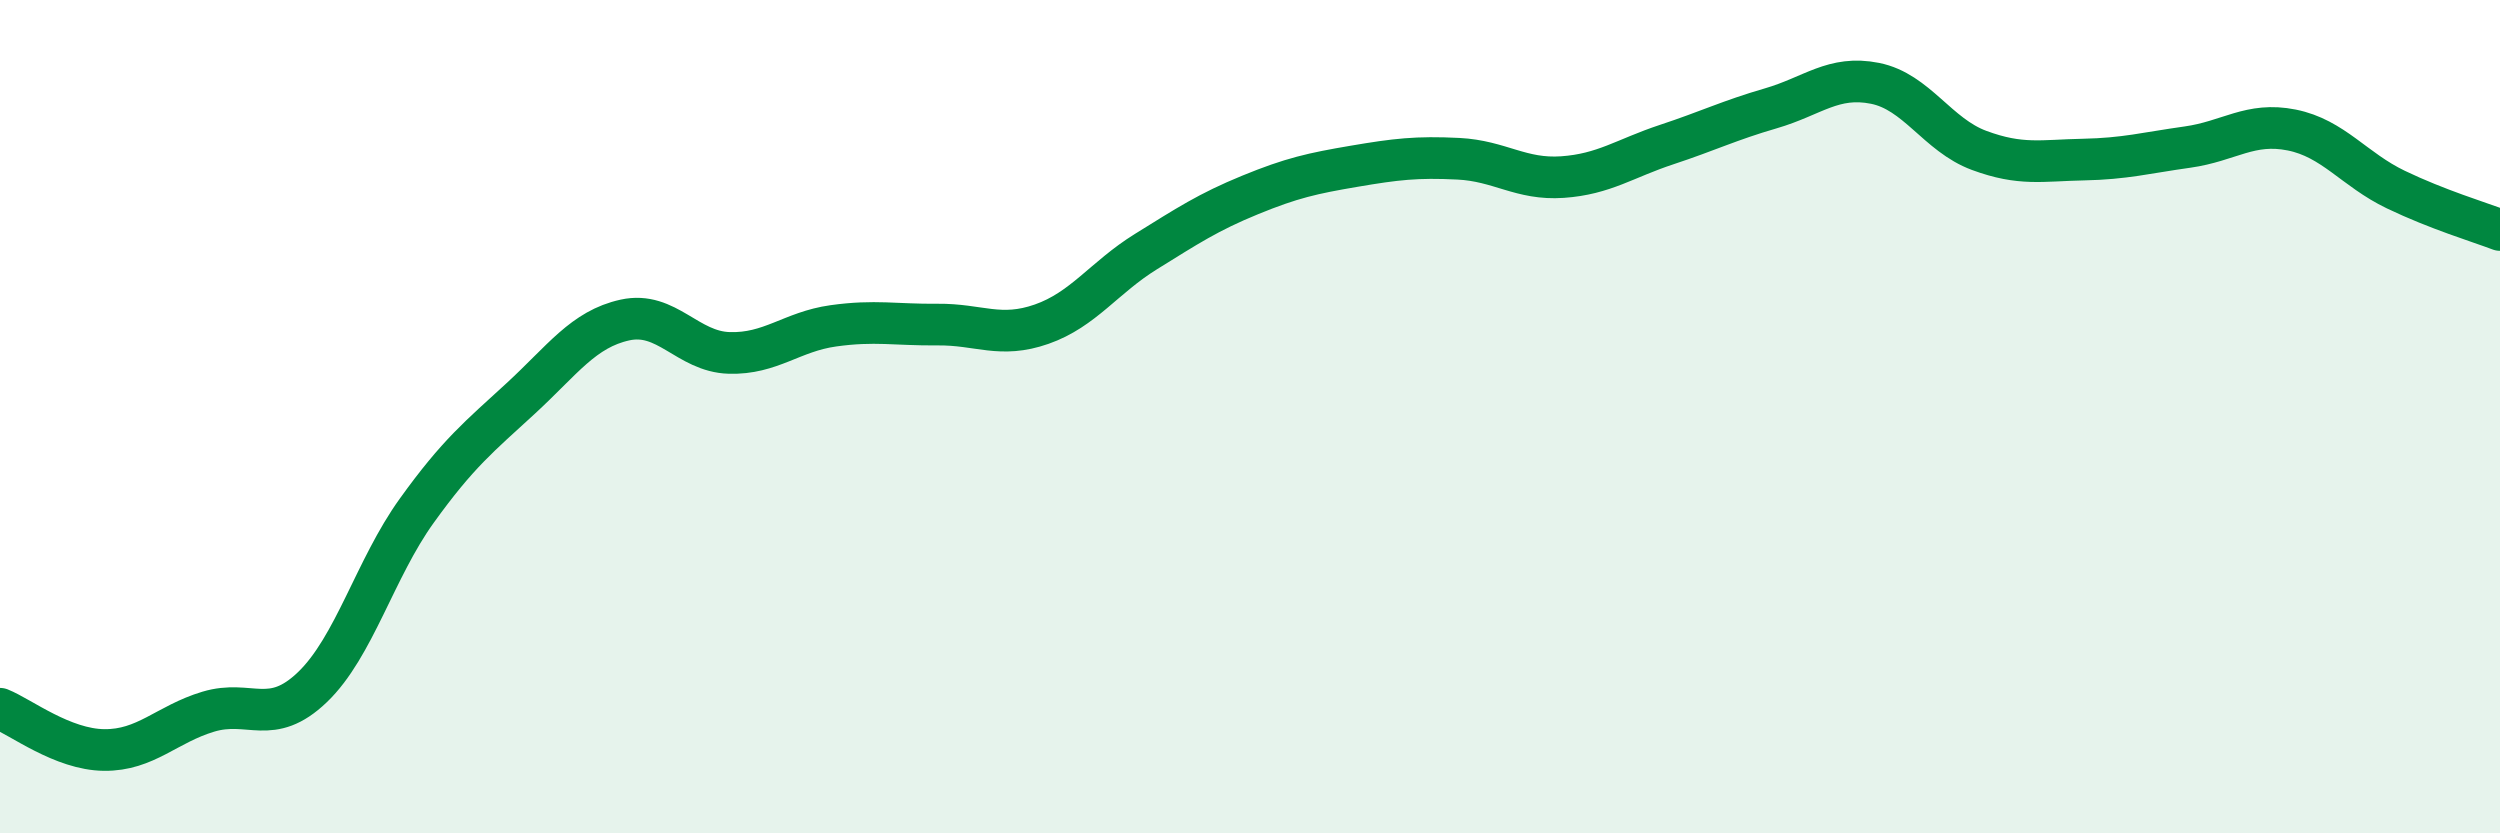
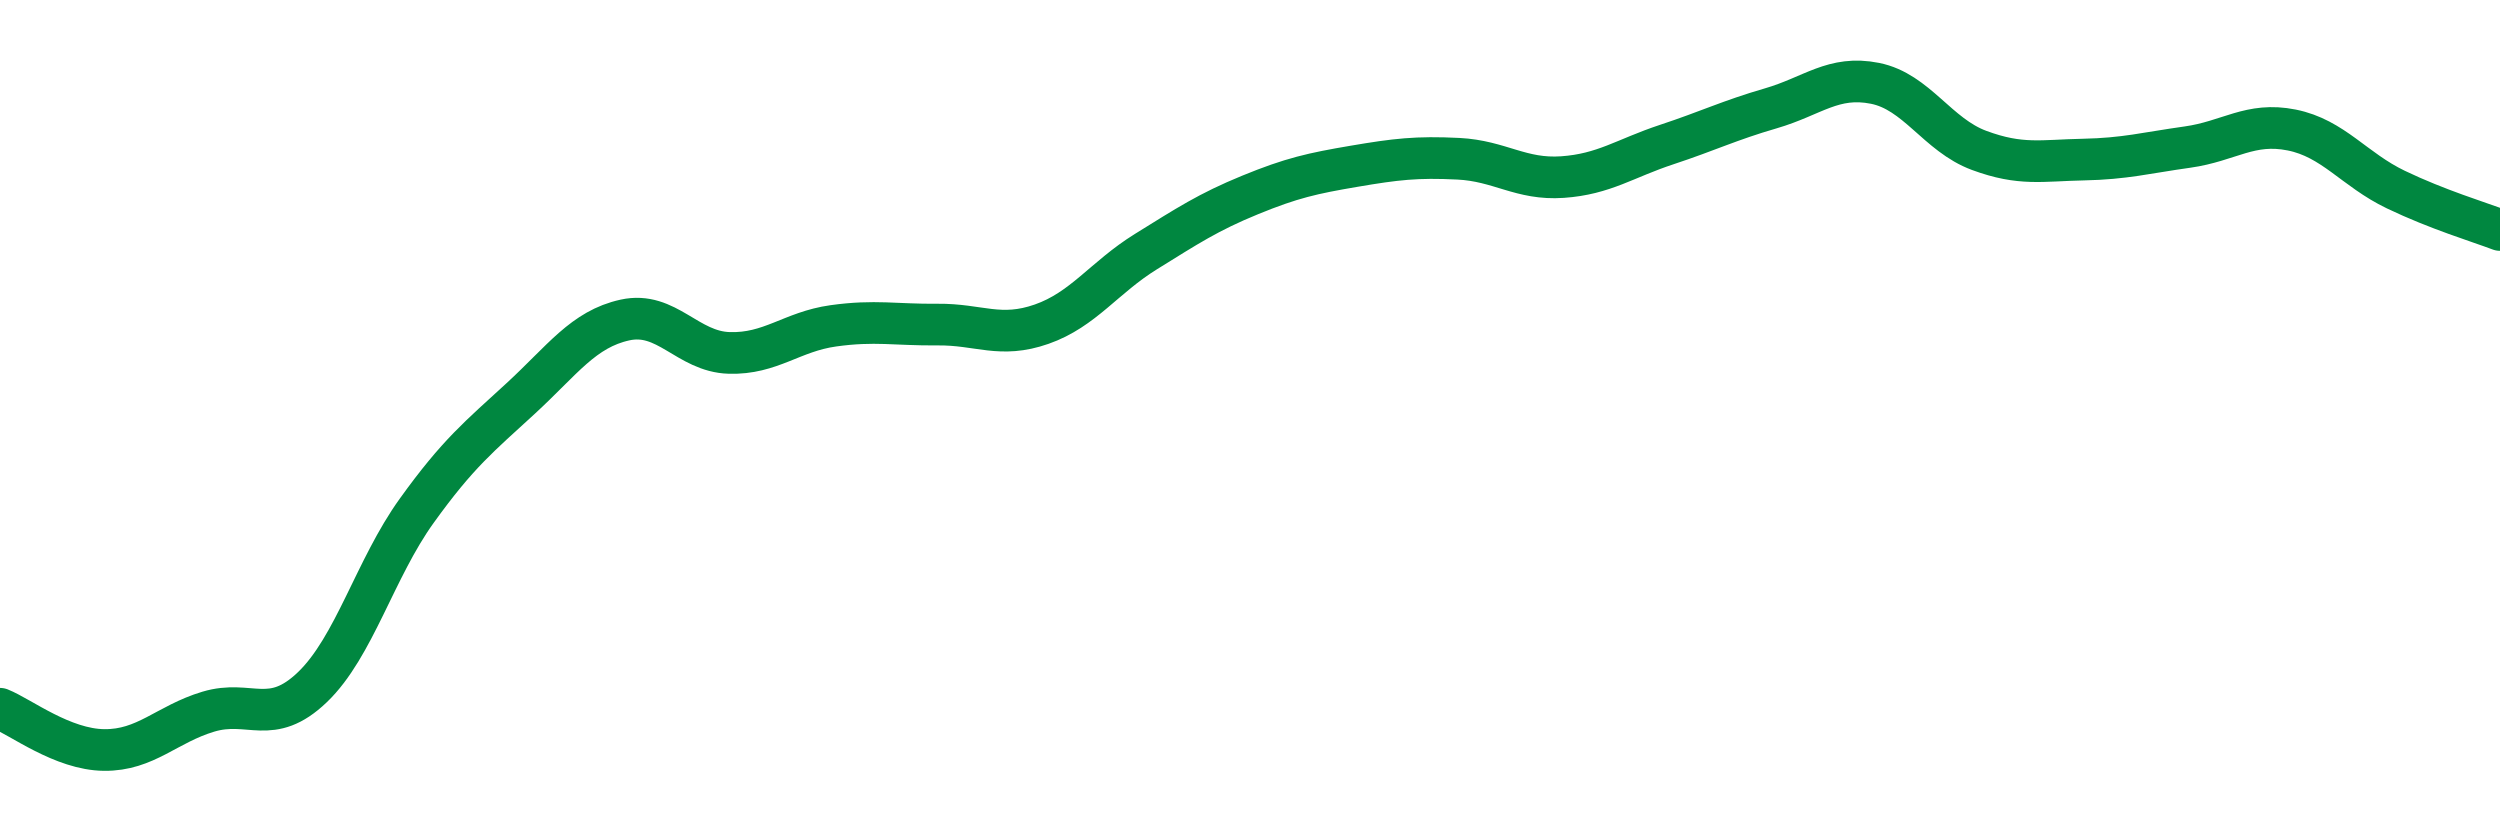
<svg xmlns="http://www.w3.org/2000/svg" width="60" height="20" viewBox="0 0 60 20">
-   <path d="M 0,17.01 C 0.5,17.21 1.5,17.99 2.5,18 C 3.5,18.01 4,17.38 5,17.08 C 6,16.78 6.5,17.45 7.5,16.49 C 8.5,15.53 9,13.65 10,12.26 C 11,10.87 11.5,10.48 12.5,9.56 C 13.5,8.64 14,7.9 15,7.68 C 16,7.46 16.5,8.44 17.5,8.47 C 18.5,8.5 19,7.96 20,7.82 C 21,7.68 21.5,7.8 22.5,7.79 C 23.5,7.78 24,8.13 25,7.78 C 26,7.43 26.5,6.66 27.5,6.04 C 28.5,5.42 29,5.09 30,4.68 C 31,4.27 31.5,4.16 32.5,3.99 C 33.5,3.82 34,3.76 35,3.81 C 36,3.86 36.5,4.32 37.5,4.25 C 38.5,4.18 39,3.8 40,3.47 C 41,3.14 41.5,2.89 42.5,2.6 C 43.5,2.31 44,1.8 45,2 C 46,2.2 46.5,3.24 47.5,3.61 C 48.5,3.98 49,3.85 50,3.83 C 51,3.81 51.5,3.67 52.5,3.53 C 53.5,3.39 54,2.92 55,3.12 C 56,3.32 56.5,4.07 57.5,4.55 C 58.5,5.03 59.5,5.33 60,5.52L60 20L0 20Z" fill="#008740" opacity="0.1" stroke-linecap="round" stroke-linejoin="round" />
  <path d="M 0,17.01 C 0.5,17.21 1.5,17.99 2.5,18 C 3.5,18.01 4,17.38 5,17.08 C 6,16.78 6.5,17.45 7.5,16.49 C 8.5,15.53 9,13.65 10,12.26 C 11,10.87 11.5,10.48 12.5,9.56 C 13.5,8.64 14,7.9 15,7.68 C 16,7.46 16.5,8.44 17.5,8.47 C 18.5,8.5 19,7.96 20,7.82 C 21,7.68 21.5,7.8 22.5,7.79 C 23.5,7.78 24,8.13 25,7.78 C 26,7.43 26.5,6.66 27.5,6.04 C 28.5,5.42 29,5.09 30,4.68 C 31,4.27 31.5,4.16 32.5,3.99 C 33.5,3.82 34,3.76 35,3.81 C 36,3.86 36.5,4.32 37.5,4.25 C 38.5,4.18 39,3.8 40,3.47 C 41,3.14 41.5,2.89 42.5,2.6 C 43.5,2.31 44,1.8 45,2 C 46,2.2 46.5,3.24 47.5,3.61 C 48.5,3.98 49,3.85 50,3.83 C 51,3.81 51.5,3.67 52.5,3.53 C 53.5,3.39 54,2.92 55,3.12 C 56,3.32 56.5,4.07 57.5,4.55 C 58.5,5.03 59.5,5.33 60,5.52" stroke="#008740" stroke-width="1" fill="none" stroke-linecap="round" stroke-linejoin="round" />
</svg>